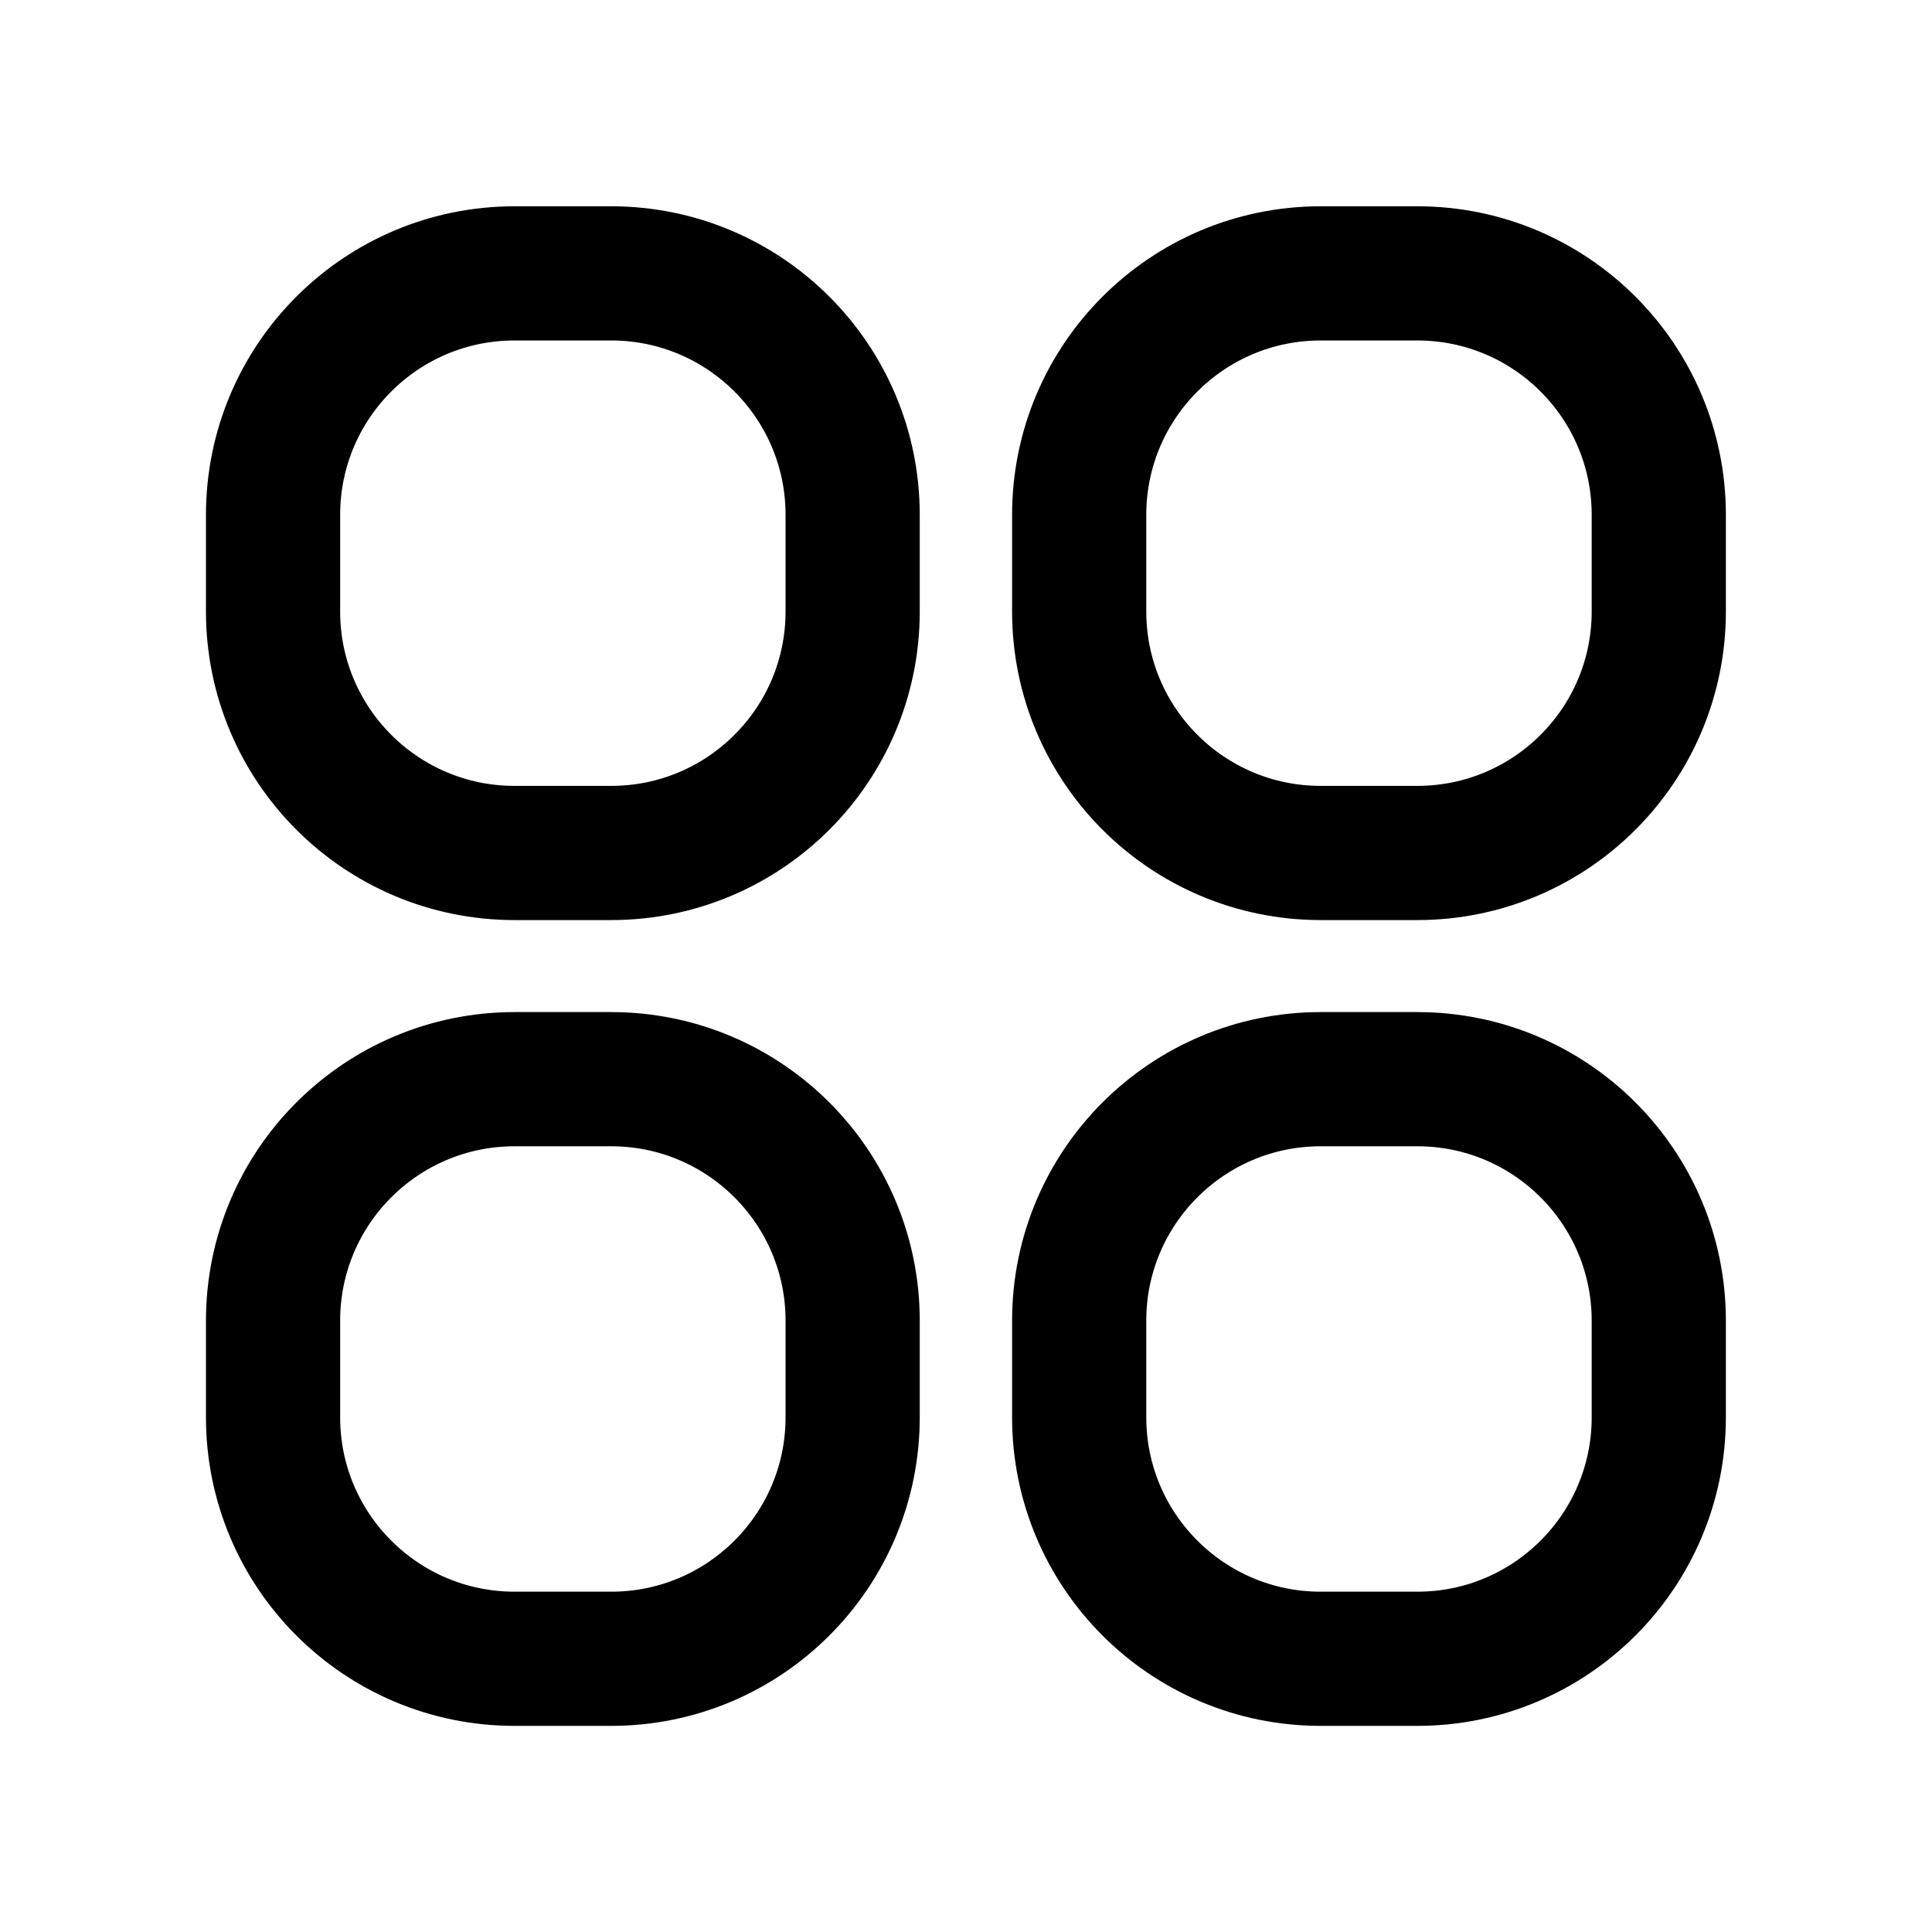
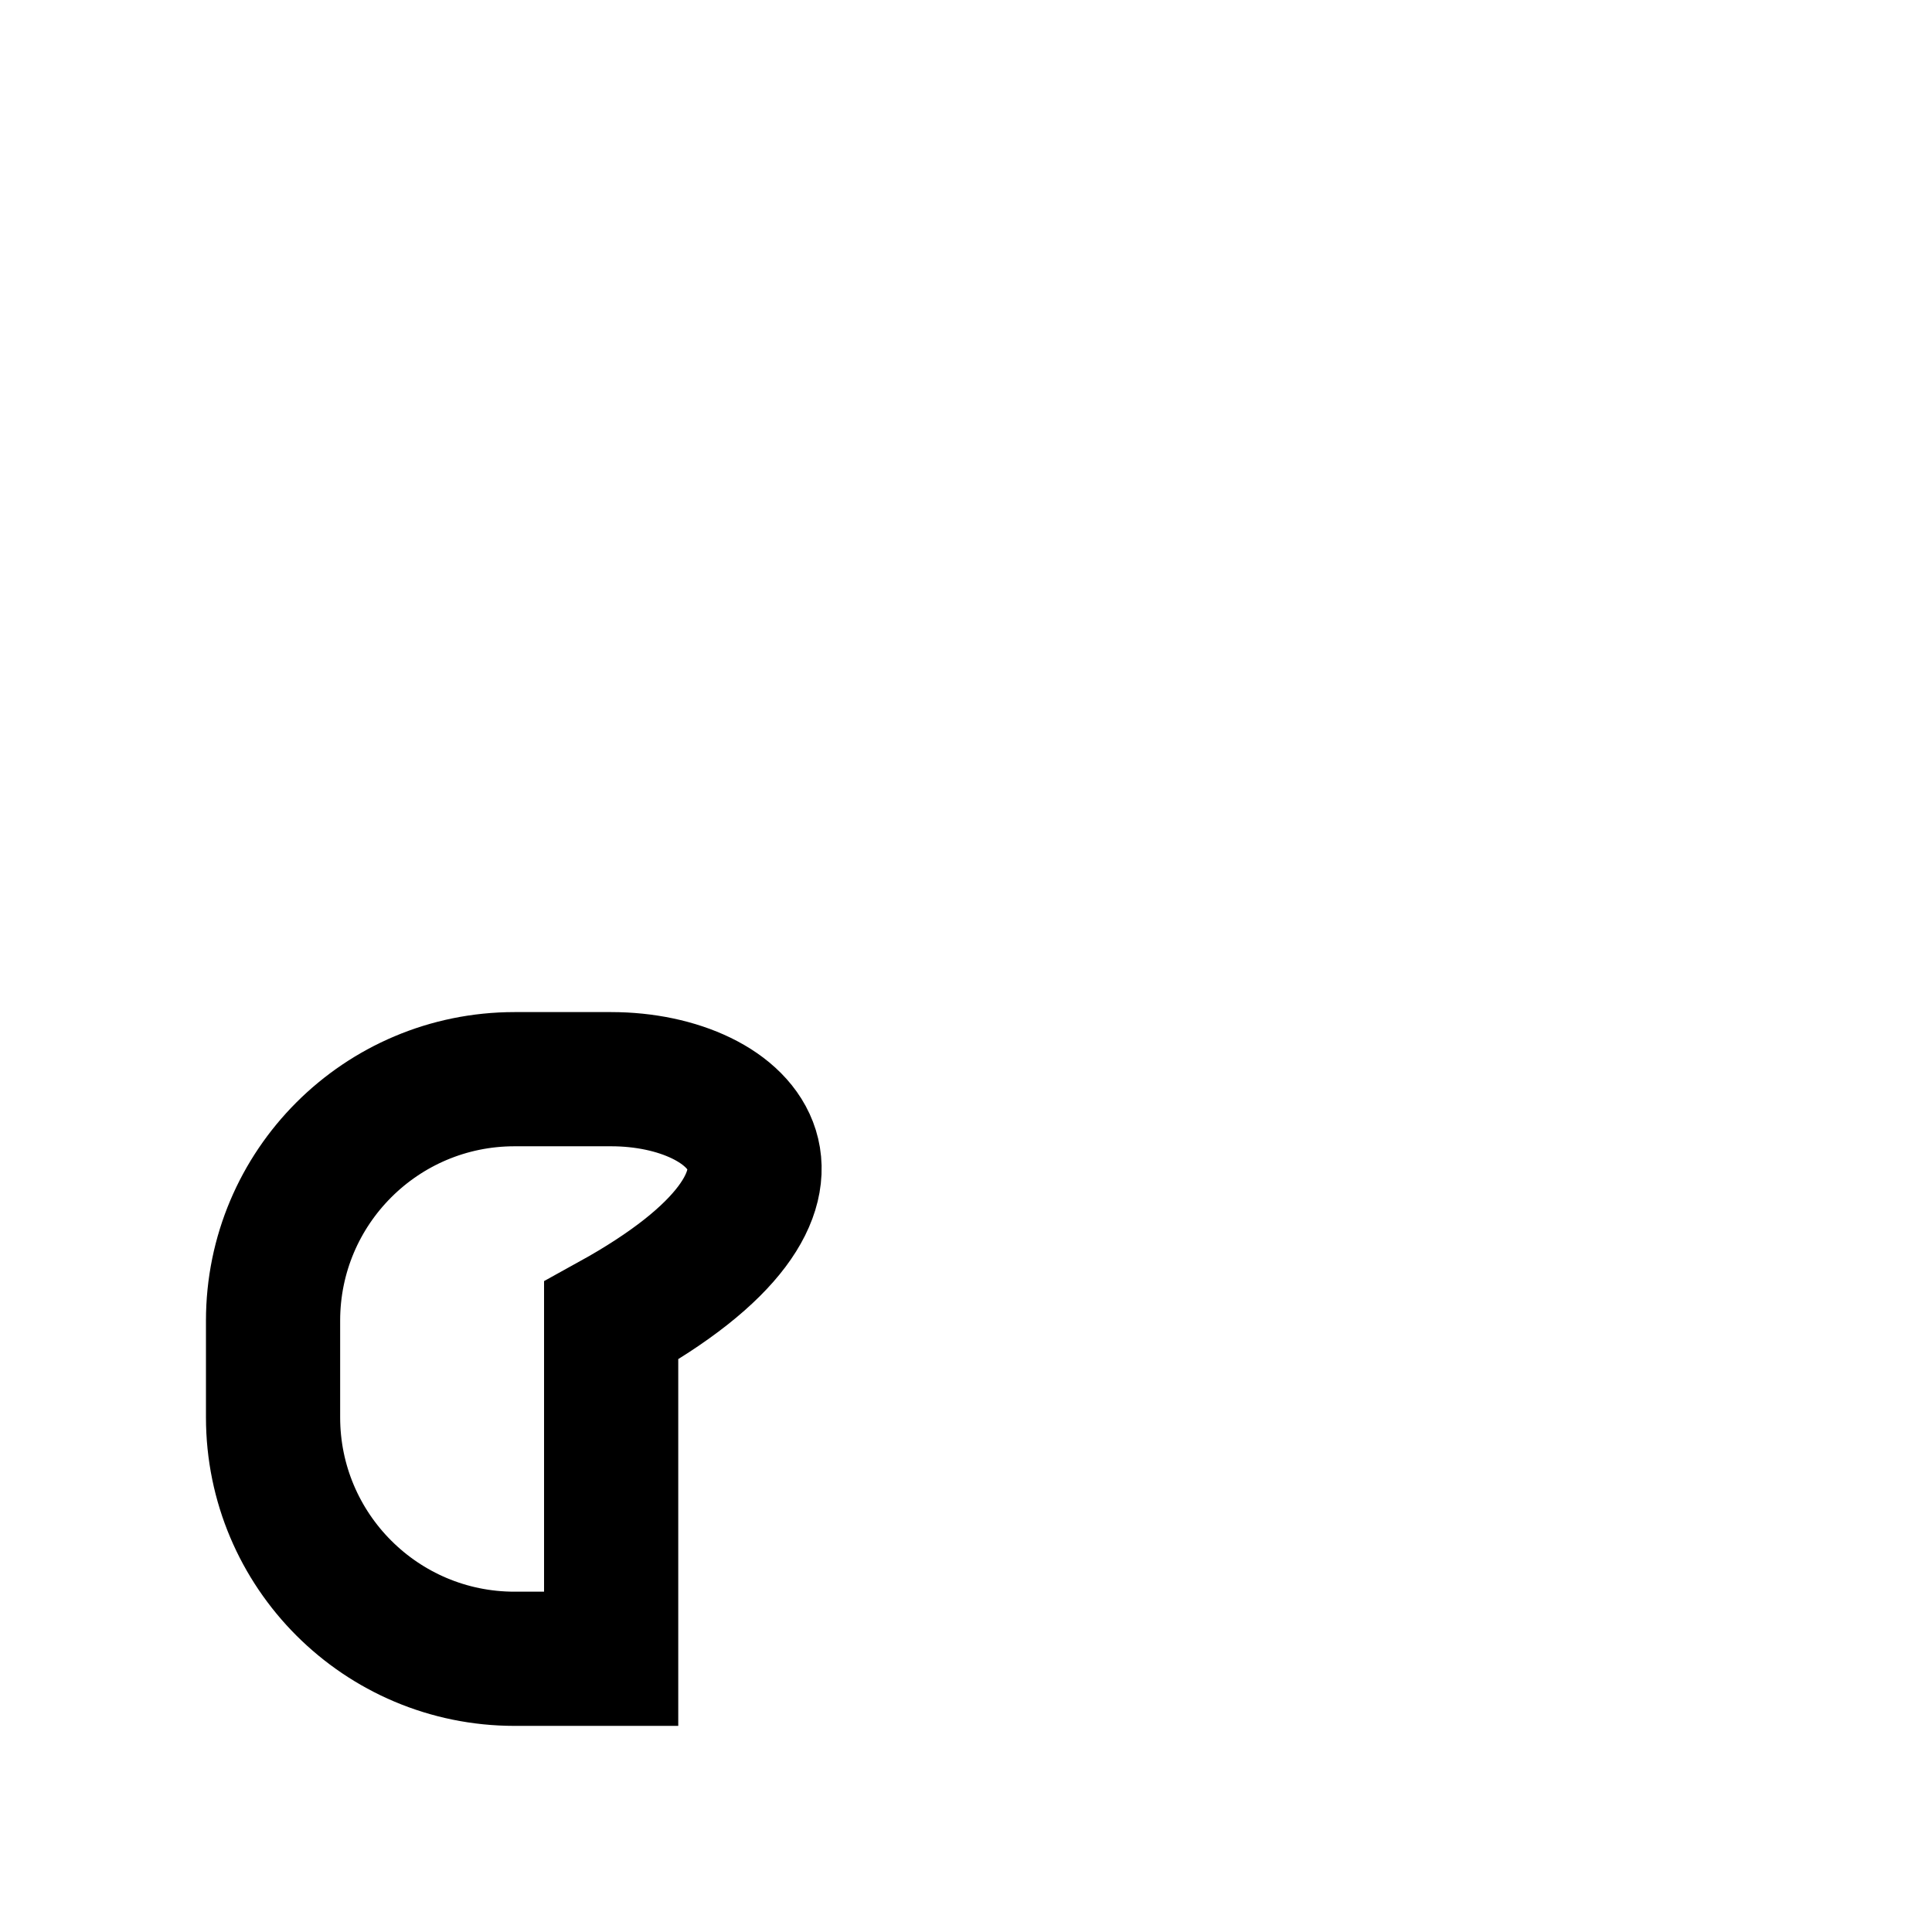
<svg xmlns="http://www.w3.org/2000/svg" width="24" height="24" viewBox="0 0 24 24" fill="none">
-   <path d="M7.592 3.396H6.392C4.735 3.396 3.392 4.739 3.392 6.396V7.596C3.392 9.253 4.735 10.596 6.392 10.596H7.592C9.249 10.596 10.592 9.253 10.592 7.596V6.396C10.592 4.739 9.249 3.396 7.592 3.396Z" stroke="black" stroke-width="1.667" stroke-miterlimit="10" stroke-linecap="round" />
-   <path d="M17.606 3.396H16.406C14.749 3.396 13.406 4.739 13.406 6.396V7.596C13.406 9.253 14.749 10.596 16.406 10.596H17.606C19.263 10.596 20.606 9.253 20.606 7.596V6.396C20.606 4.739 19.263 3.396 17.606 3.396Z" stroke="black" stroke-width="1.667" stroke-miterlimit="10" stroke-linecap="round" />
-   <path d="M7.592 13.406H6.392C4.735 13.406 3.392 14.749 3.392 16.406V17.606C3.392 19.263 4.735 20.606 6.392 20.606H7.592C9.249 20.606 10.592 19.263 10.592 17.606V16.406C10.592 14.749 9.249 13.406 7.592 13.406Z" stroke="black" stroke-width="1.667" stroke-miterlimit="10" stroke-linecap="round" />
-   <path d="M17.606 13.406H16.406C14.749 13.406 13.406 14.749 13.406 16.406V17.606C13.406 19.263 14.749 20.606 16.406 20.606H17.606C19.263 20.606 20.606 19.263 20.606 17.606V16.406C20.606 14.749 19.263 13.406 17.606 13.406Z" stroke="black" stroke-width="1.667" stroke-miterlimit="10" stroke-linecap="round" />
+   <path d="M7.592 13.406H6.392C4.735 13.406 3.392 14.749 3.392 16.406V17.606C3.392 19.263 4.735 20.606 6.392 20.606H7.592V16.406C10.592 14.749 9.249 13.406 7.592 13.406Z" stroke="black" stroke-width="1.667" stroke-miterlimit="10" stroke-linecap="round" />
</svg>